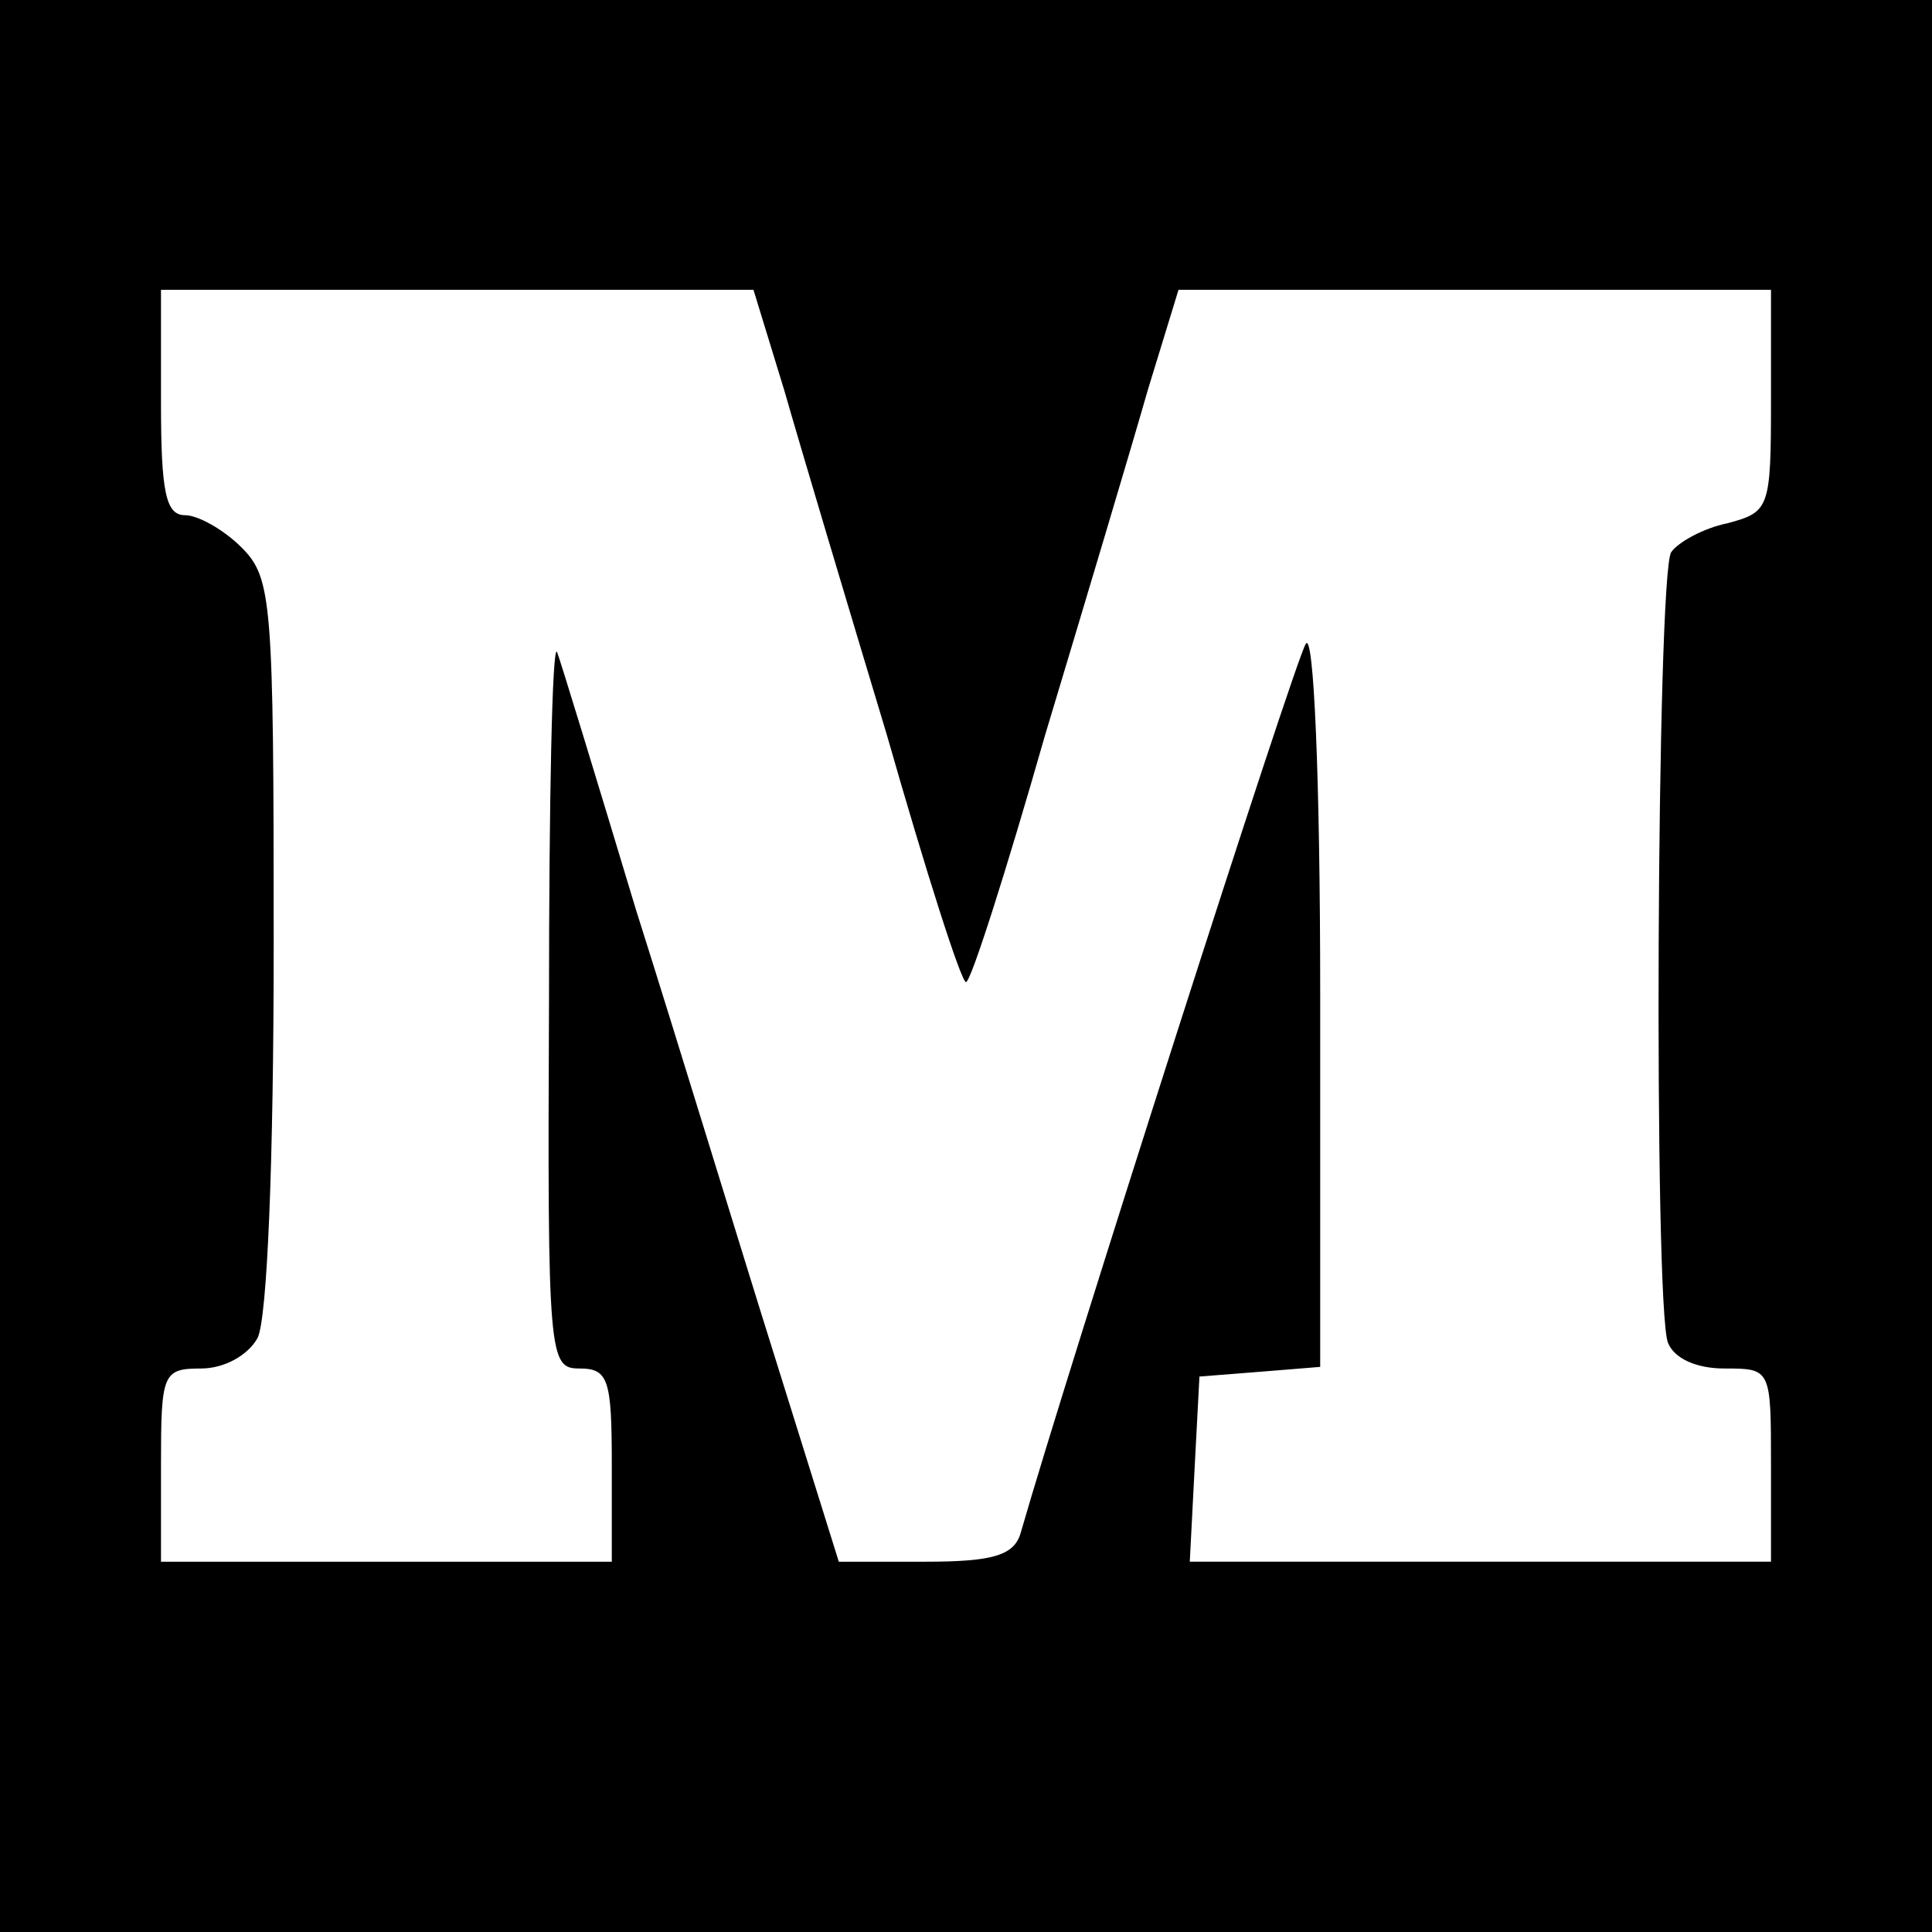
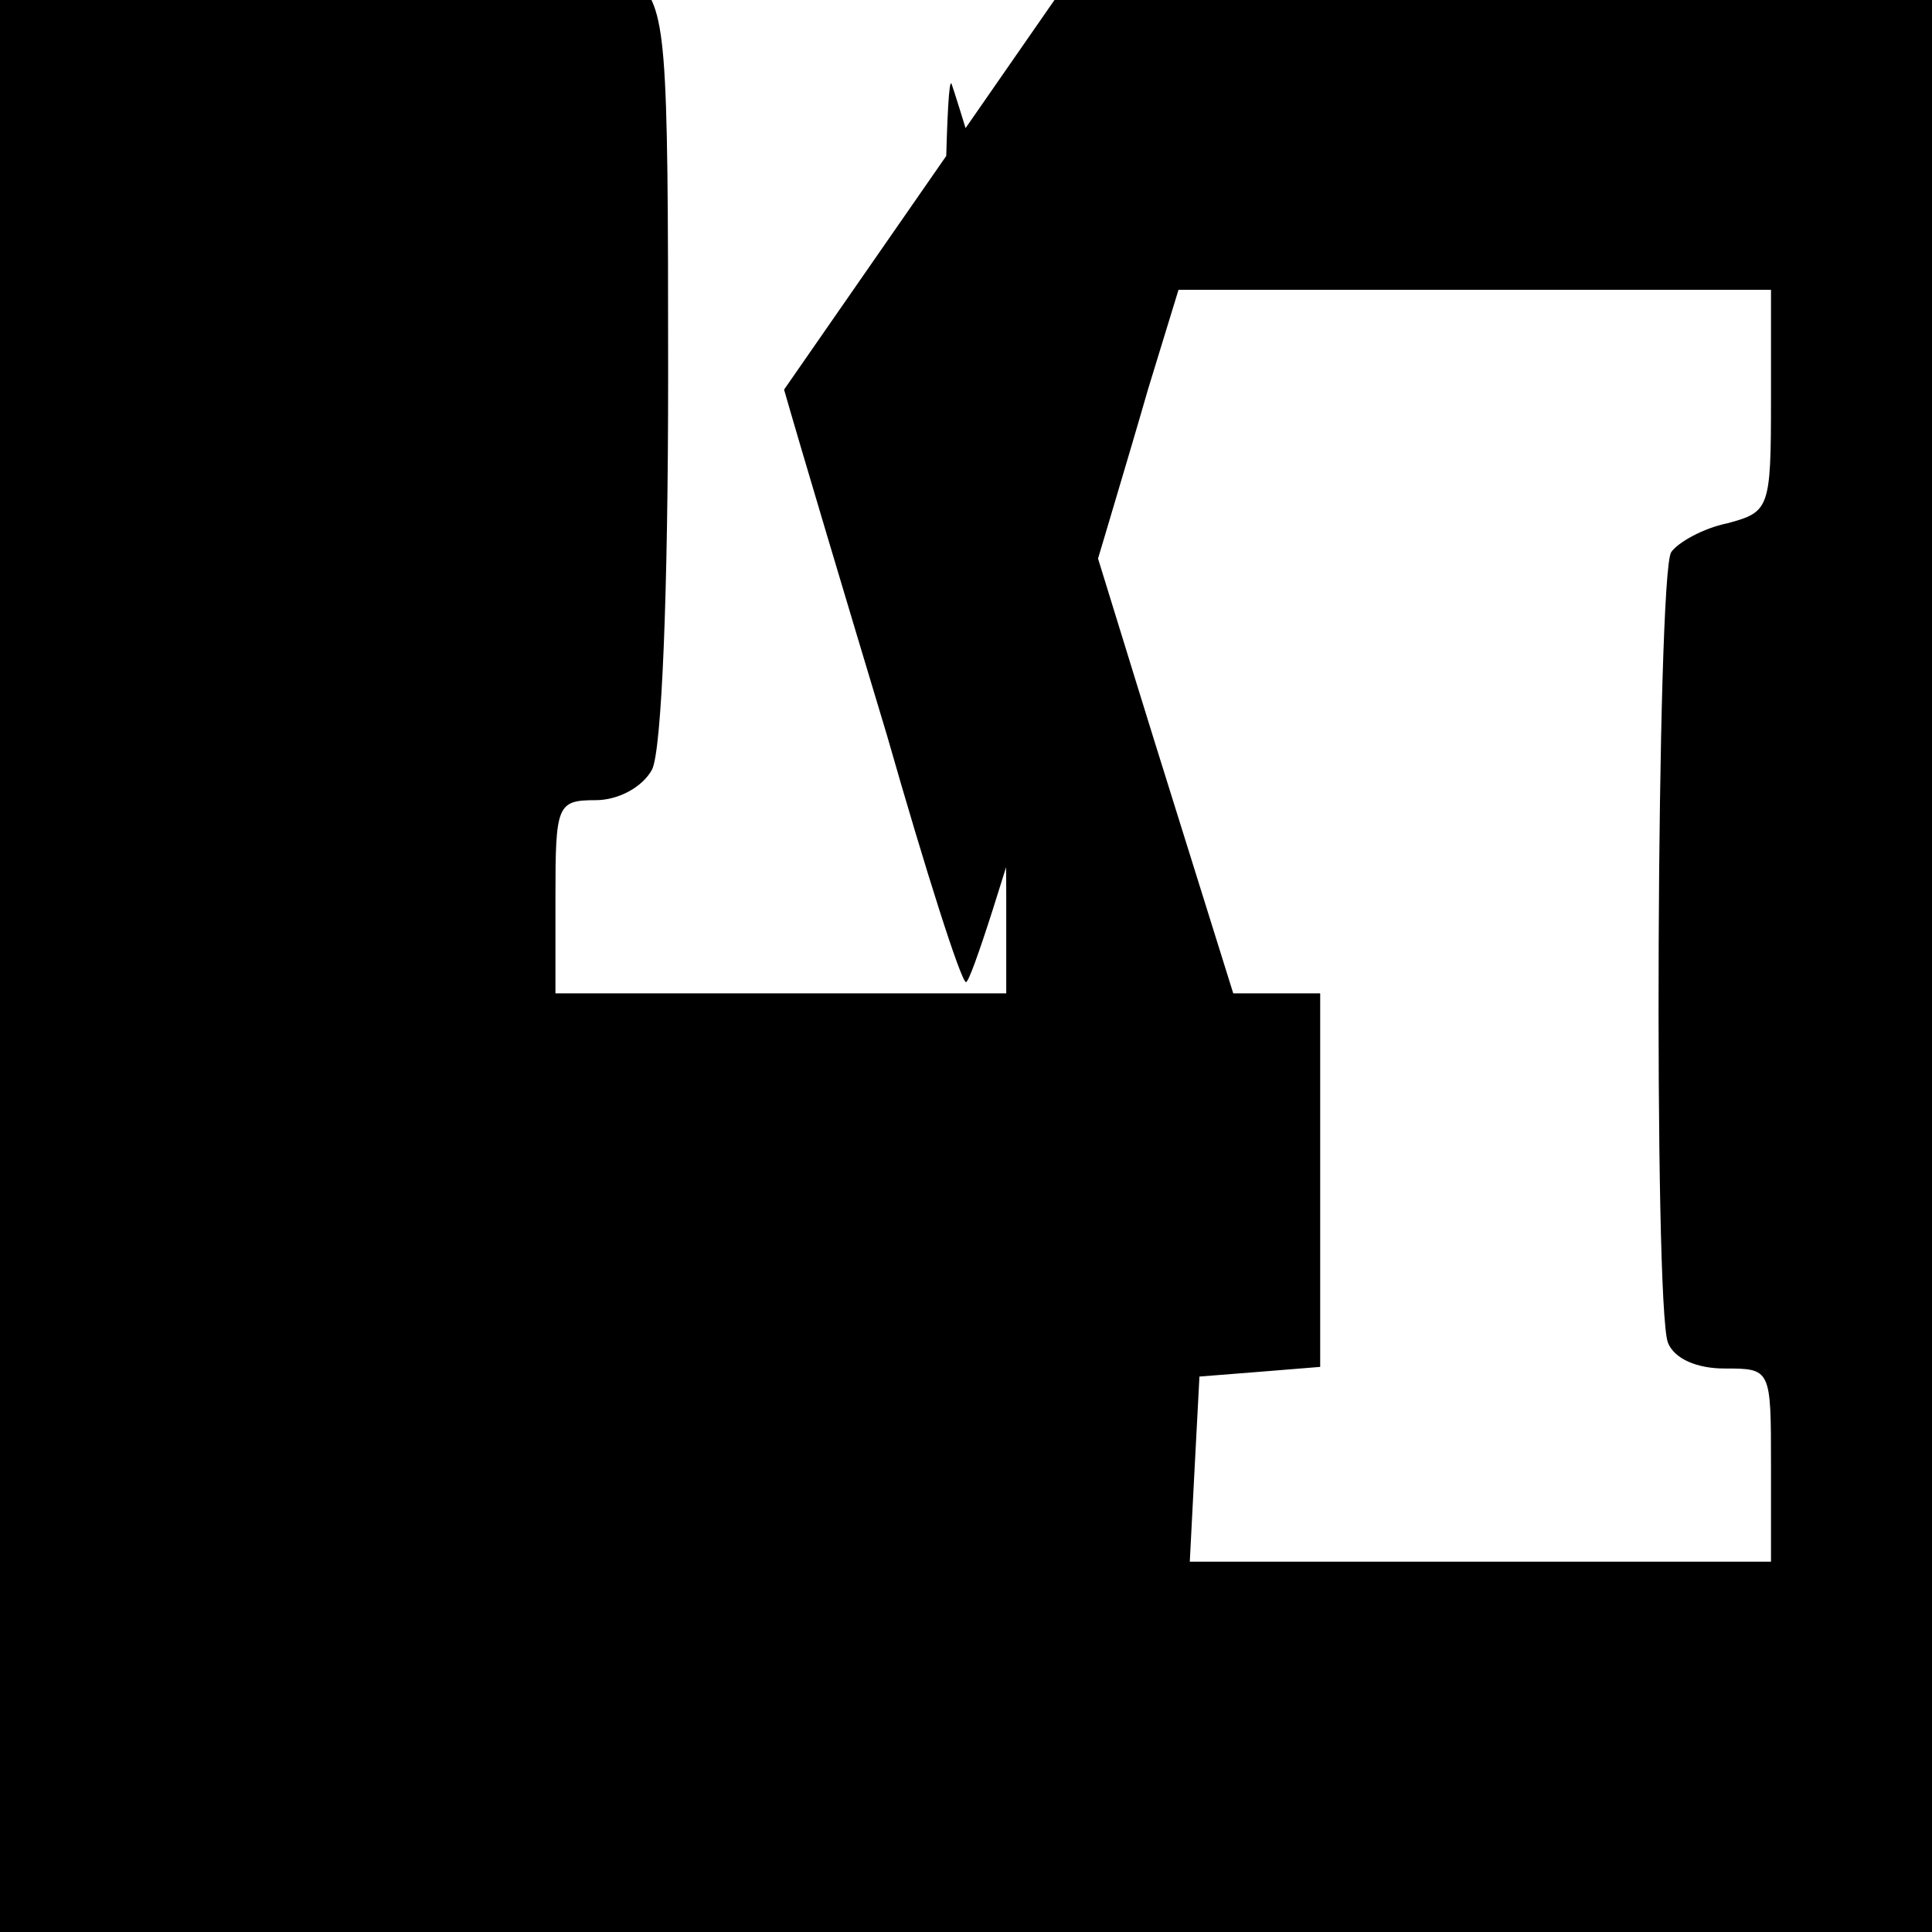
<svg xmlns="http://www.w3.org/2000/svg" version="1.0" width="120pt" height="120pt" viewBox="0 0 120 120" preserveAspectRatio="xMidYMid meet">
  <g transform="translate(0,120) scale(0.1,-0.1)" fill="#000000" stroke="none">
-     <path d="M0 600 l0 -600 600 0 600 0 0 600 0 600 -600 0 -600 0 0 -600z m487 358 c10 -35 39 -132 64 -215 24 -84 46 -153 49 -153 3 0 25 69 49 153 25 83 54 180 64 215 l19 62 184 0 184 0 0 -69 c0 -67 -1 -69 -27 -76 -15 -3 -31 -12 -35 -18 -9 -14 -11 -468 -2 -491 4 -10 18 -16 35 -16 29 0 29 0 29 -60 l0 -60 -180 0 -181 0 3 58 3 57 38 3 37 3 0 232 c0 133 -4 226 -9 217 -7 -11 -148 -451 -177 -552 -4 -14 -17 -18 -59 -18 l-54 0 -40 128 c-22 70 -60 195 -86 277 -25 83 -47 155 -49 160 -3 6 -5 -92 -5 -217 -1 -222 0 -228 19 -228 18 0 20 -7 20 -60 l0 -60 -140 0 -140 0 0 60 c0 57 1 60 25 60 14 0 29 8 35 19 6 12 10 109 10 245 0 213 -1 227 -20 246 -11 11 -27 20 -35 20 -12 0 -15 14 -15 70 l0 70 184 0 184 0 19 -62z" />
+     <path d="M0 600 l0 -600 600 0 600 0 0 600 0 600 -600 0 -600 0 0 -600z m487 358 c10 -35 39 -132 64 -215 24 -84 46 -153 49 -153 3 0 25 69 49 153 25 83 54 180 64 215 l19 62 184 0 184 0 0 -69 c0 -67 -1 -69 -27 -76 -15 -3 -31 -12 -35 -18 -9 -14 -11 -468 -2 -491 4 -10 18 -16 35 -16 29 0 29 0 29 -60 l0 -60 -180 0 -181 0 3 58 3 57 38 3 37 3 0 232 l-54 0 -40 128 c-22 70 -60 195 -86 277 -25 83 -47 155 -49 160 -3 6 -5 -92 -5 -217 -1 -222 0 -228 19 -228 18 0 20 -7 20 -60 l0 -60 -140 0 -140 0 0 60 c0 57 1 60 25 60 14 0 29 8 35 19 6 12 10 109 10 245 0 213 -1 227 -20 246 -11 11 -27 20 -35 20 -12 0 -15 14 -15 70 l0 70 184 0 184 0 19 -62z" />
  </g>
</svg>